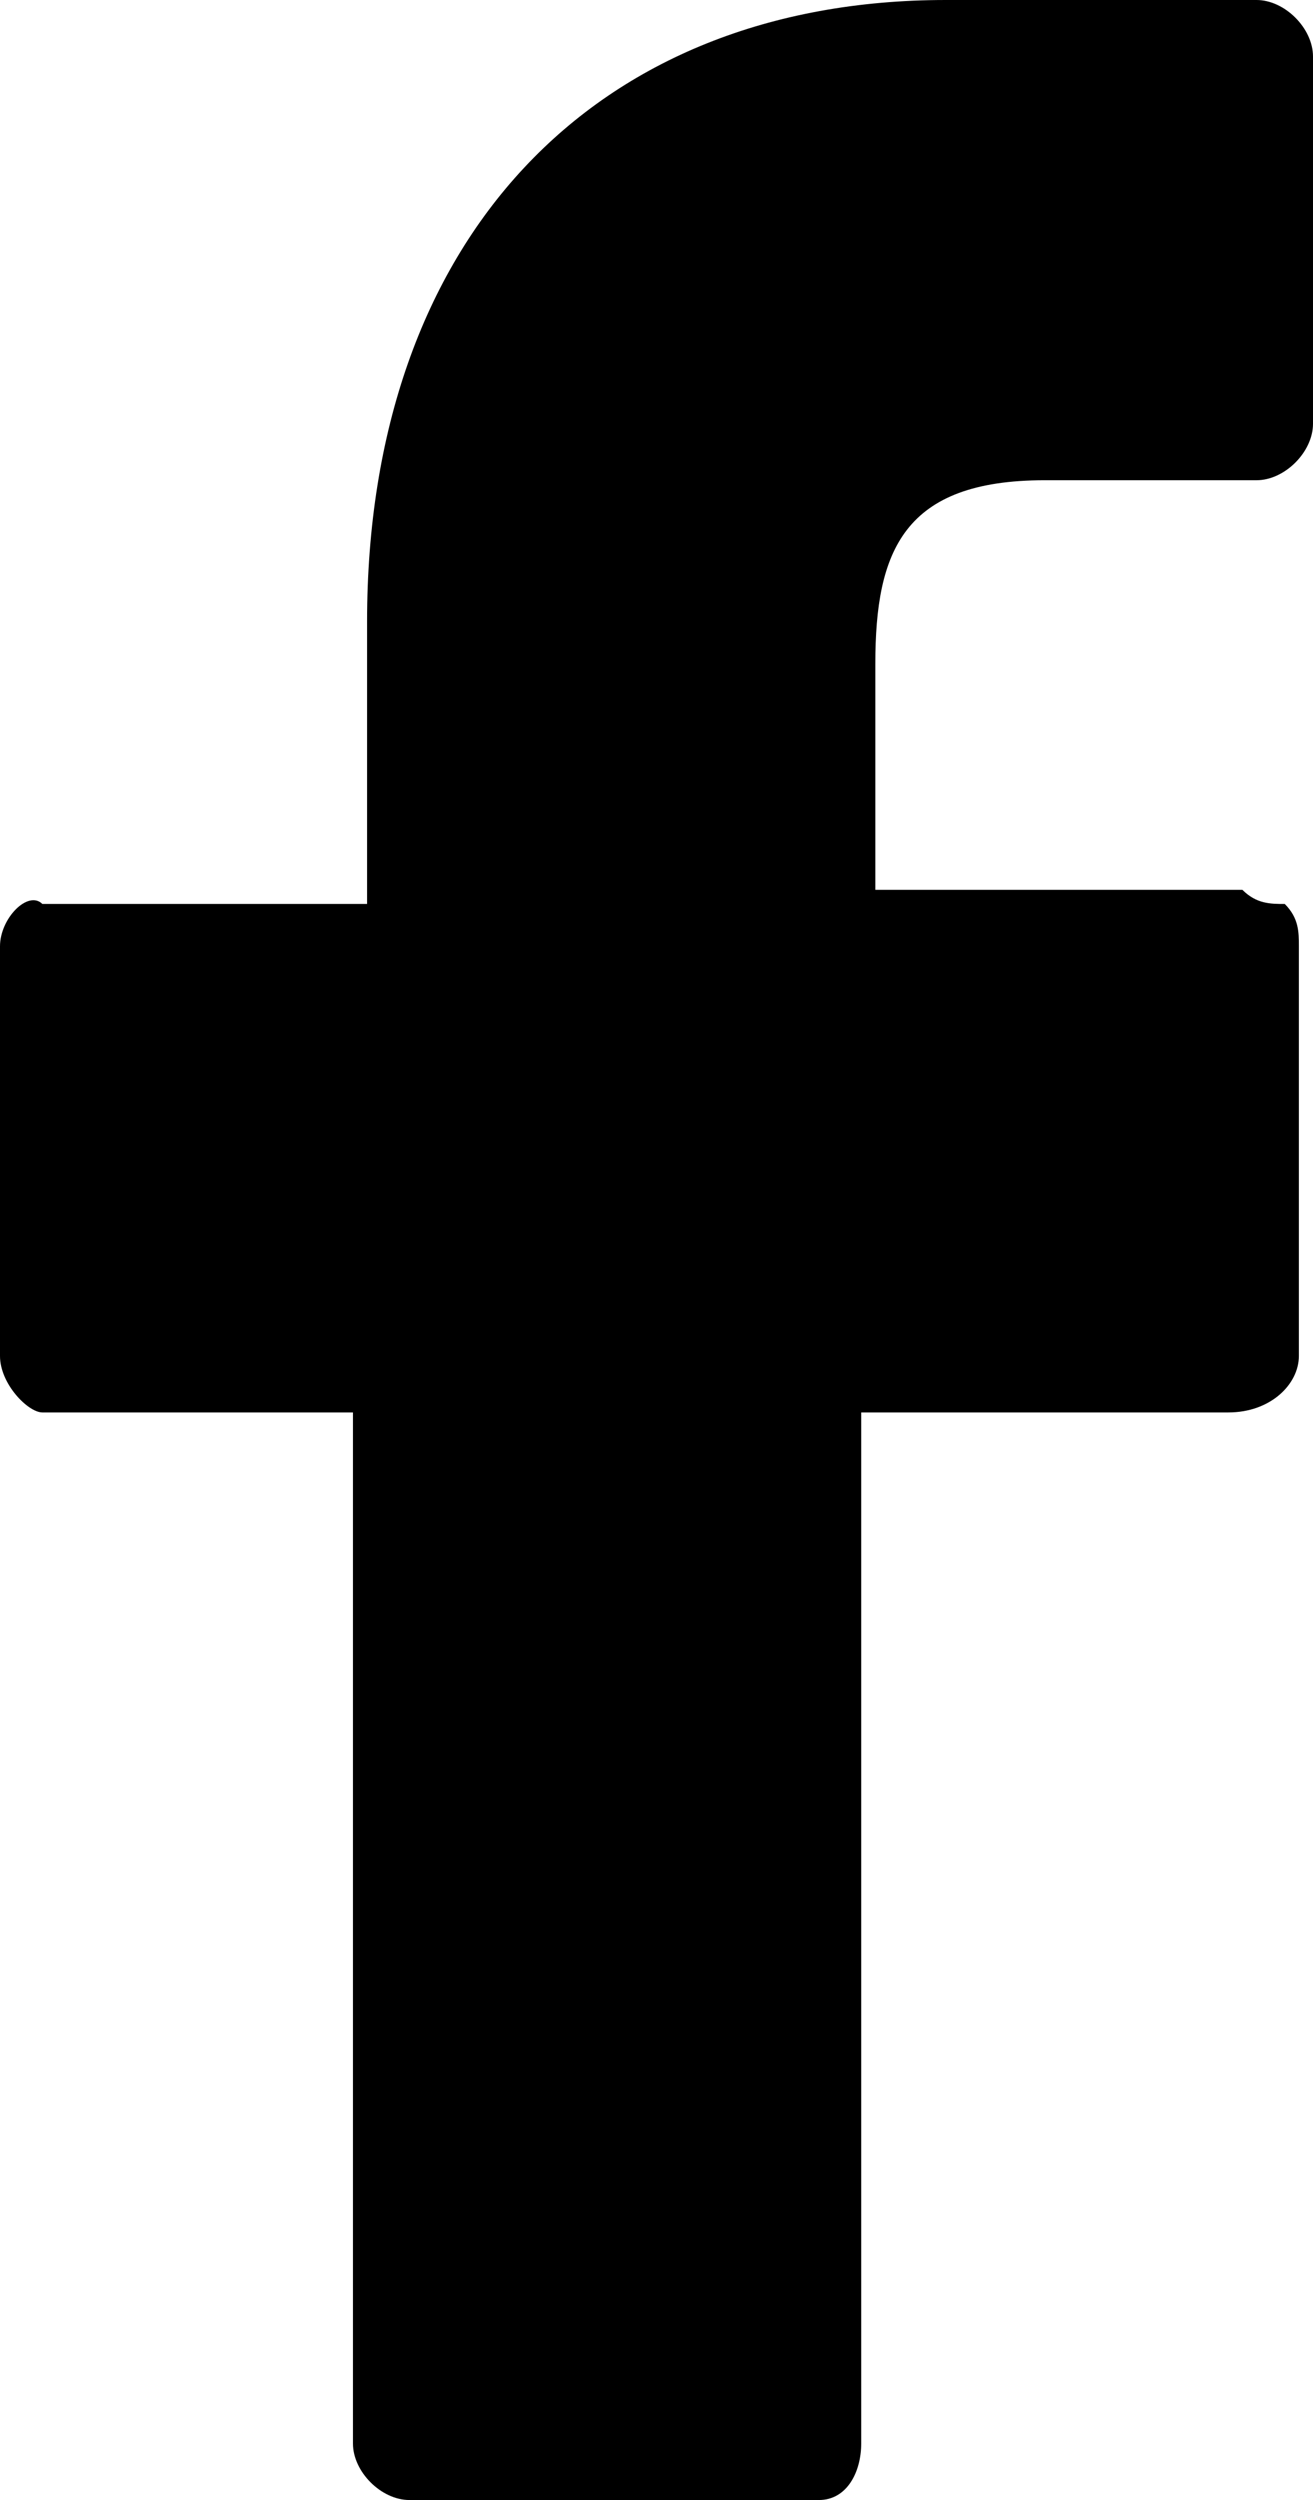
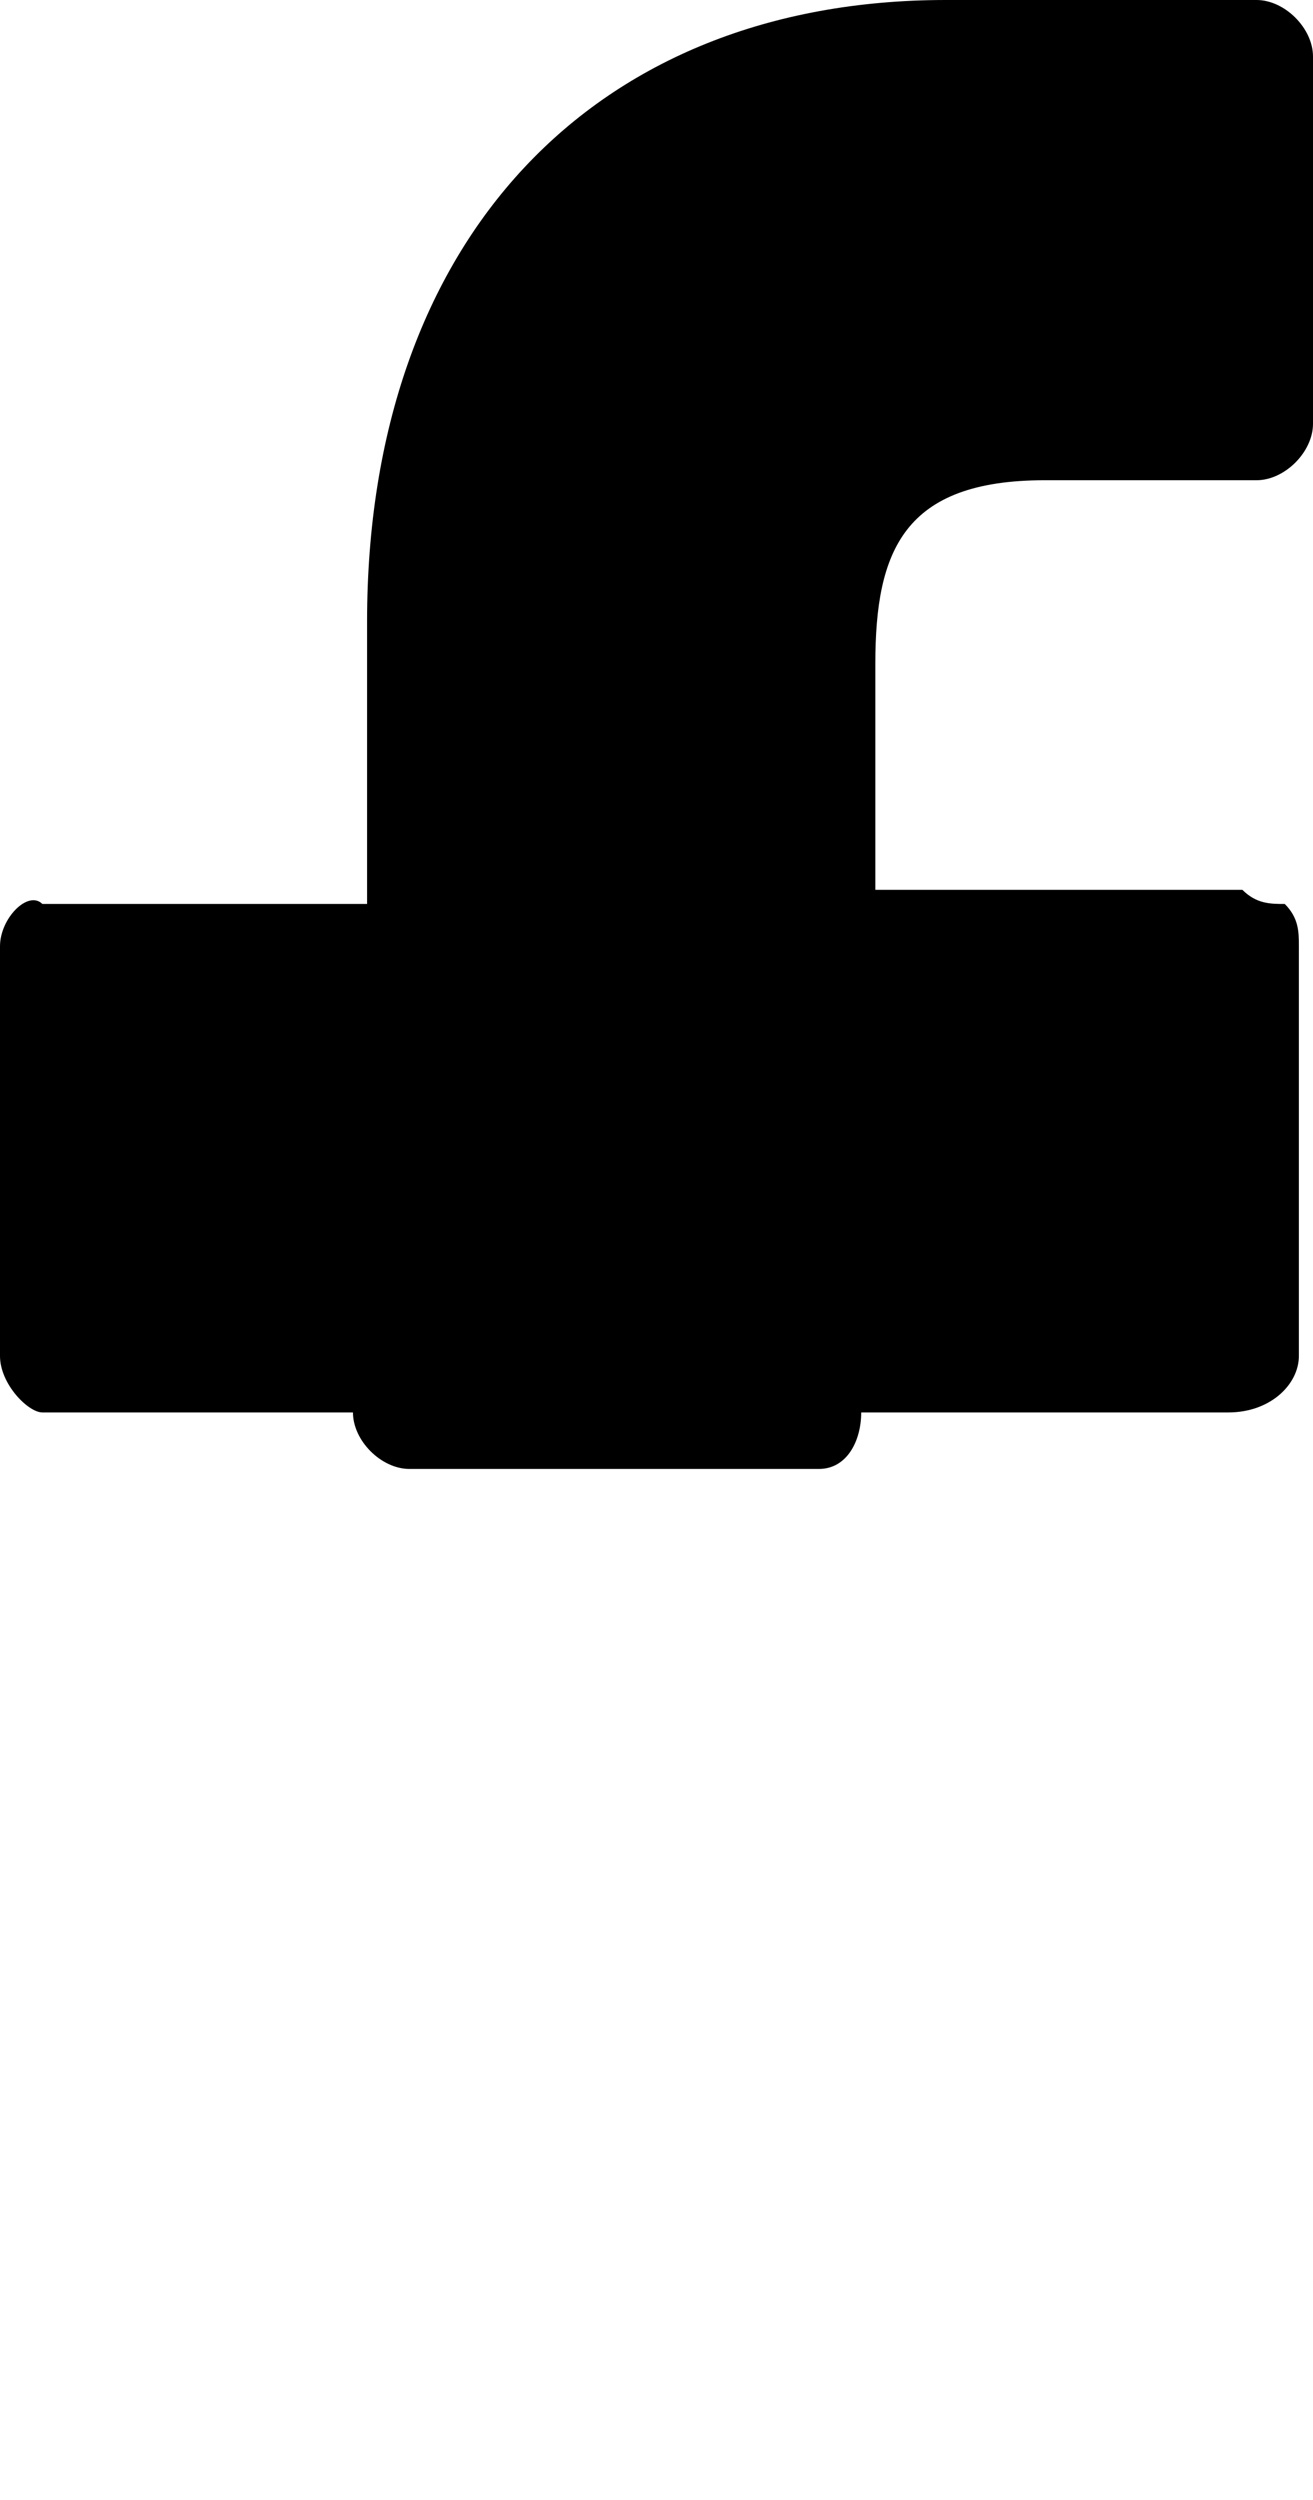
<svg xmlns="http://www.w3.org/2000/svg" version="1.1" id="Layer_1" x="0px" y="0px" viewBox="0 0 9.3 17.7" style="enable-background:new 0 0 9.3 17.7;" xml:space="preserve">
  <style type="text/css">
	.st0{}
</style>
  <g>
    <g>
-       <path class="st0" d="M8.9,0L6.7,0C4.2,0,2.6,1.7,2.6,4.4v2H0.3C0.2,6.3,0,6.5,0,6.7v2.9C0,9.8,0.2,10,0.3,10h2.2v7.3    c0,0.2,0.2,0.4,0.4,0.4h2.9c0.2,0,0.3-0.2,0.3-0.4V10h2.6C9,10,9.2,9.8,9.2,9.6c0,0,0,0,0,0l0-2.9c0-0.1,0-0.2-0.1-0.3    C9,6.4,8.9,6.4,8.8,6.3H6.2V4.7c0-0.8,0.2-1.3,1.2-1.3h1.5c0.2,0,0.4-0.2,0.4-0.4V0.4C9.3,0.2,9.1,0,8.9,0C8.9,0,8.9,0,8.9,0    L8.9,0z" />
+       <path class="st0" d="M8.9,0L6.7,0C4.2,0,2.6,1.7,2.6,4.4v2H0.3C0.2,6.3,0,6.5,0,6.7v2.9C0,9.8,0.2,10,0.3,10h2.2c0,0.2,0.2,0.4,0.4,0.4h2.9c0.2,0,0.3-0.2,0.3-0.4V10h2.6C9,10,9.2,9.8,9.2,9.6c0,0,0,0,0,0l0-2.9c0-0.1,0-0.2-0.1-0.3    C9,6.4,8.9,6.4,8.8,6.3H6.2V4.7c0-0.8,0.2-1.3,1.2-1.3h1.5c0.2,0,0.4-0.2,0.4-0.4V0.4C9.3,0.2,9.1,0,8.9,0C8.9,0,8.9,0,8.9,0    L8.9,0z" />
    </g>
  </g>
</svg>